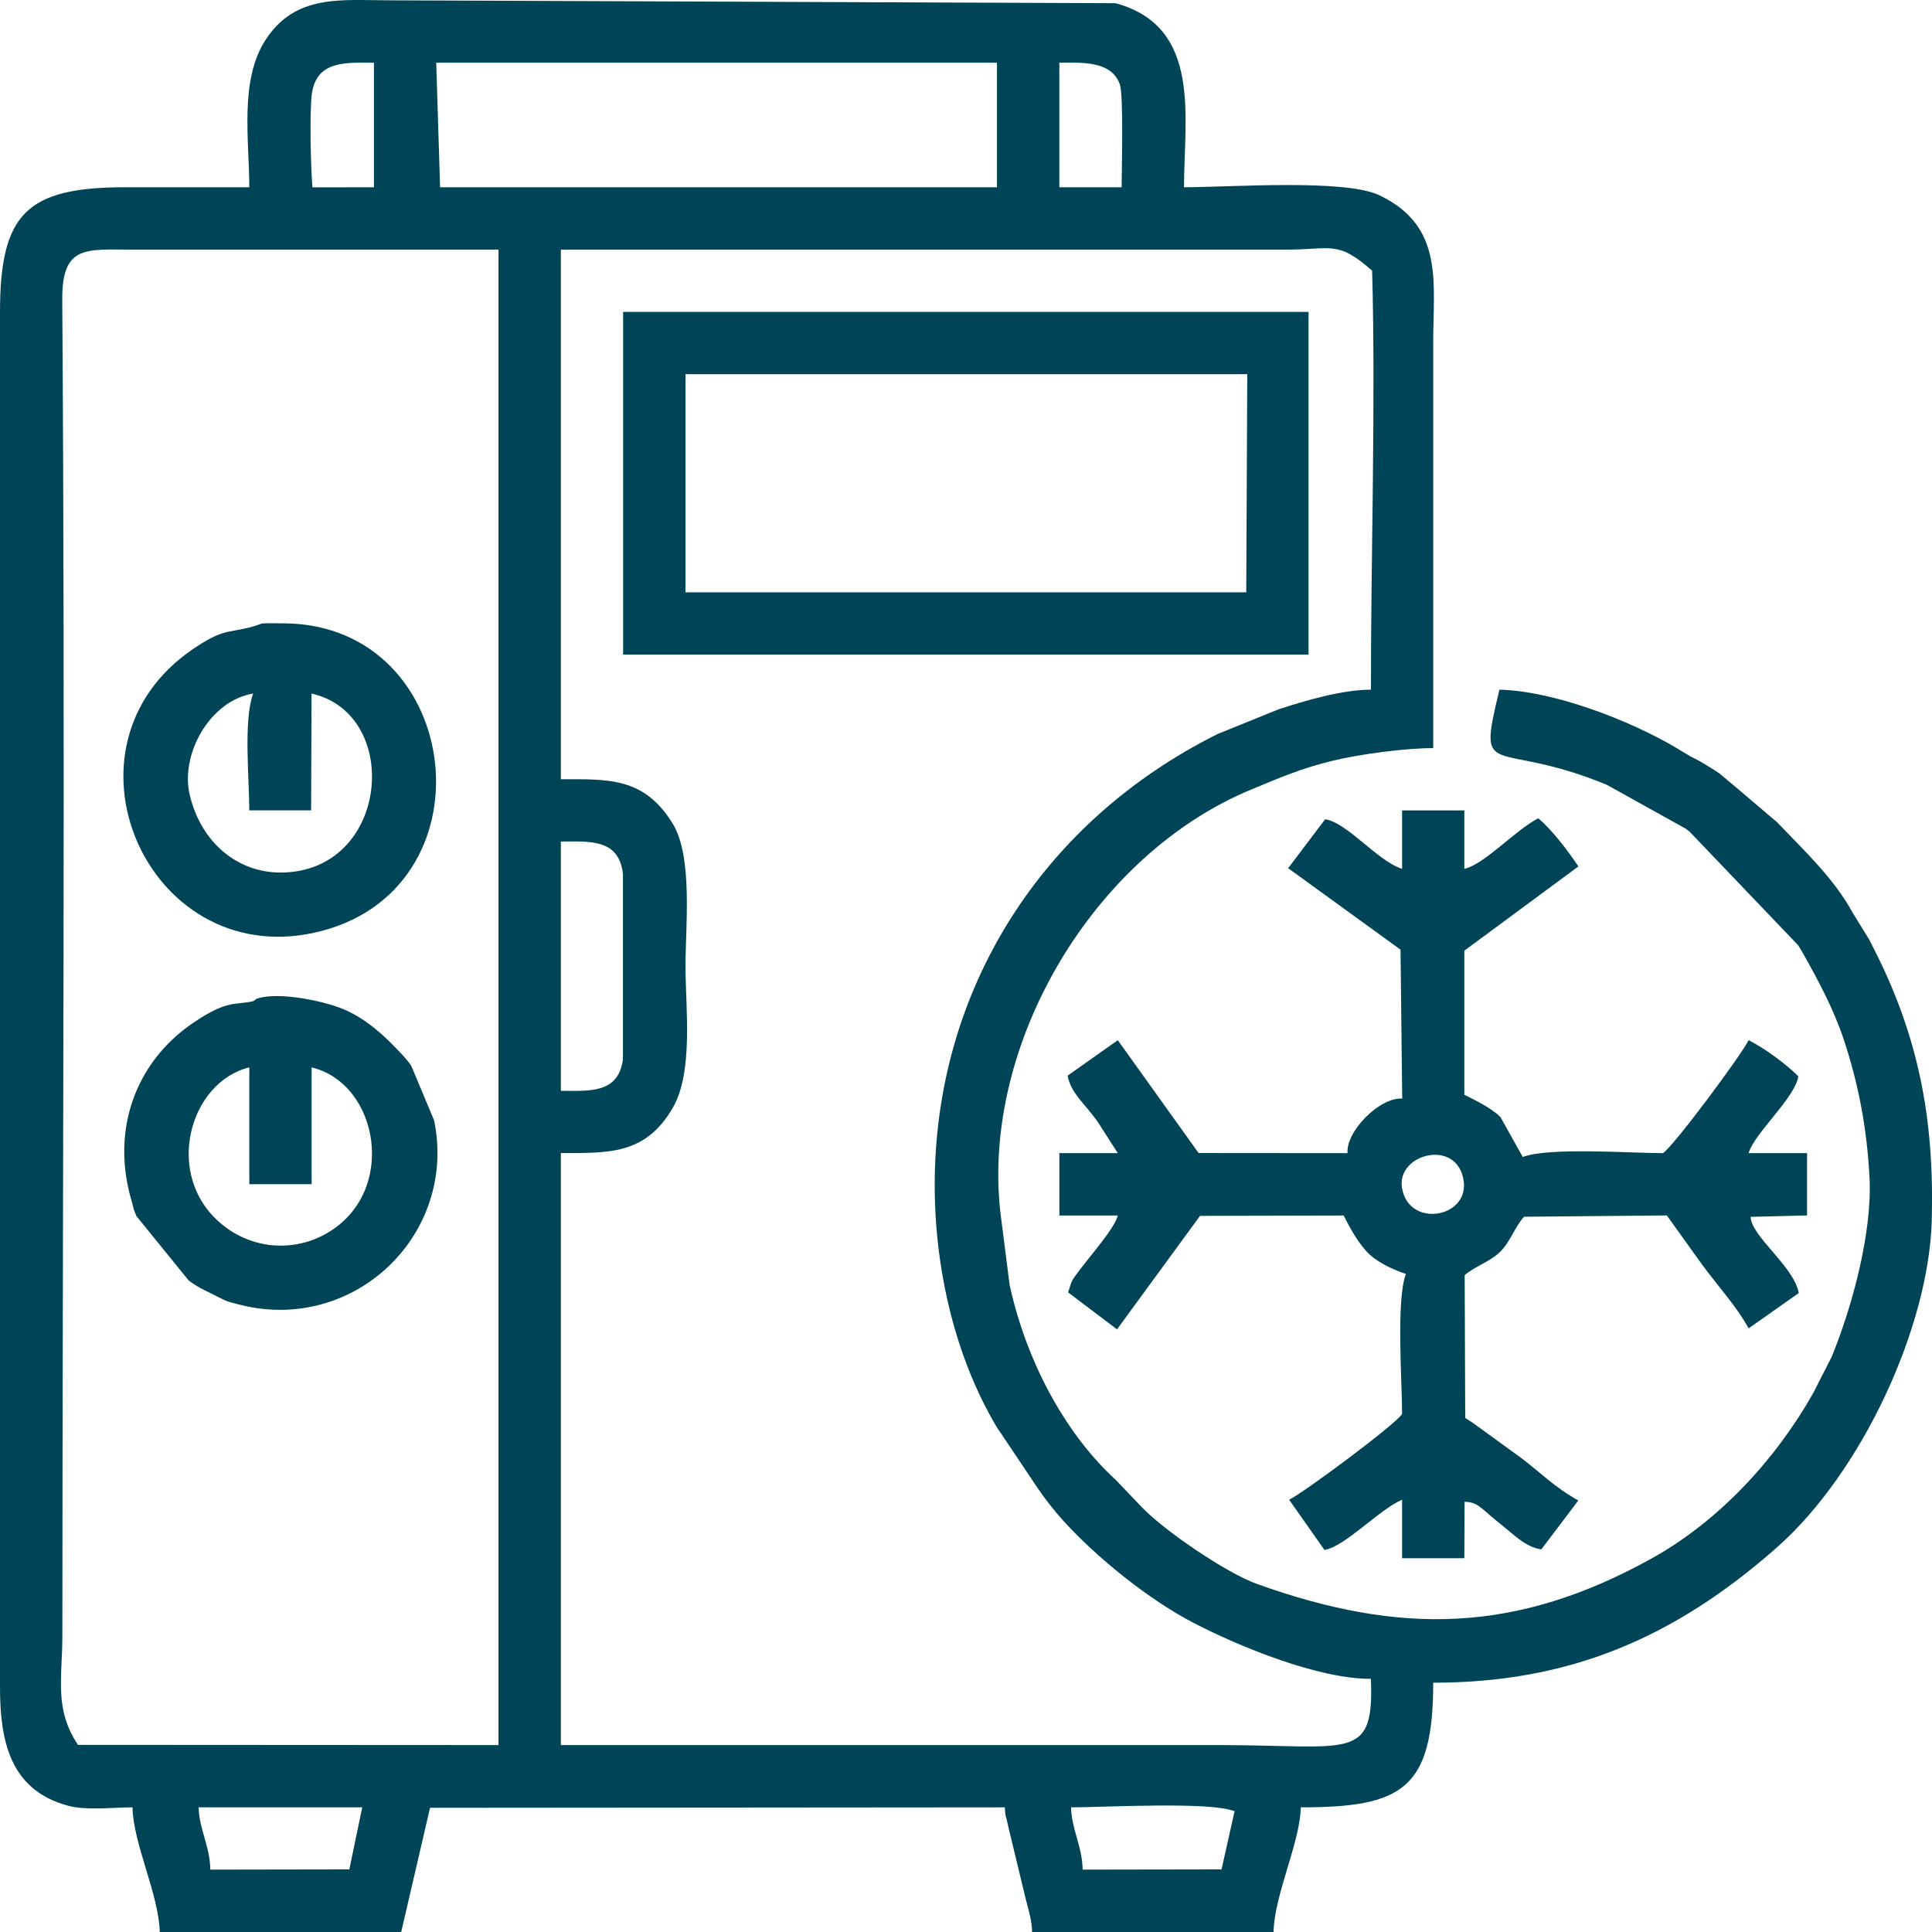
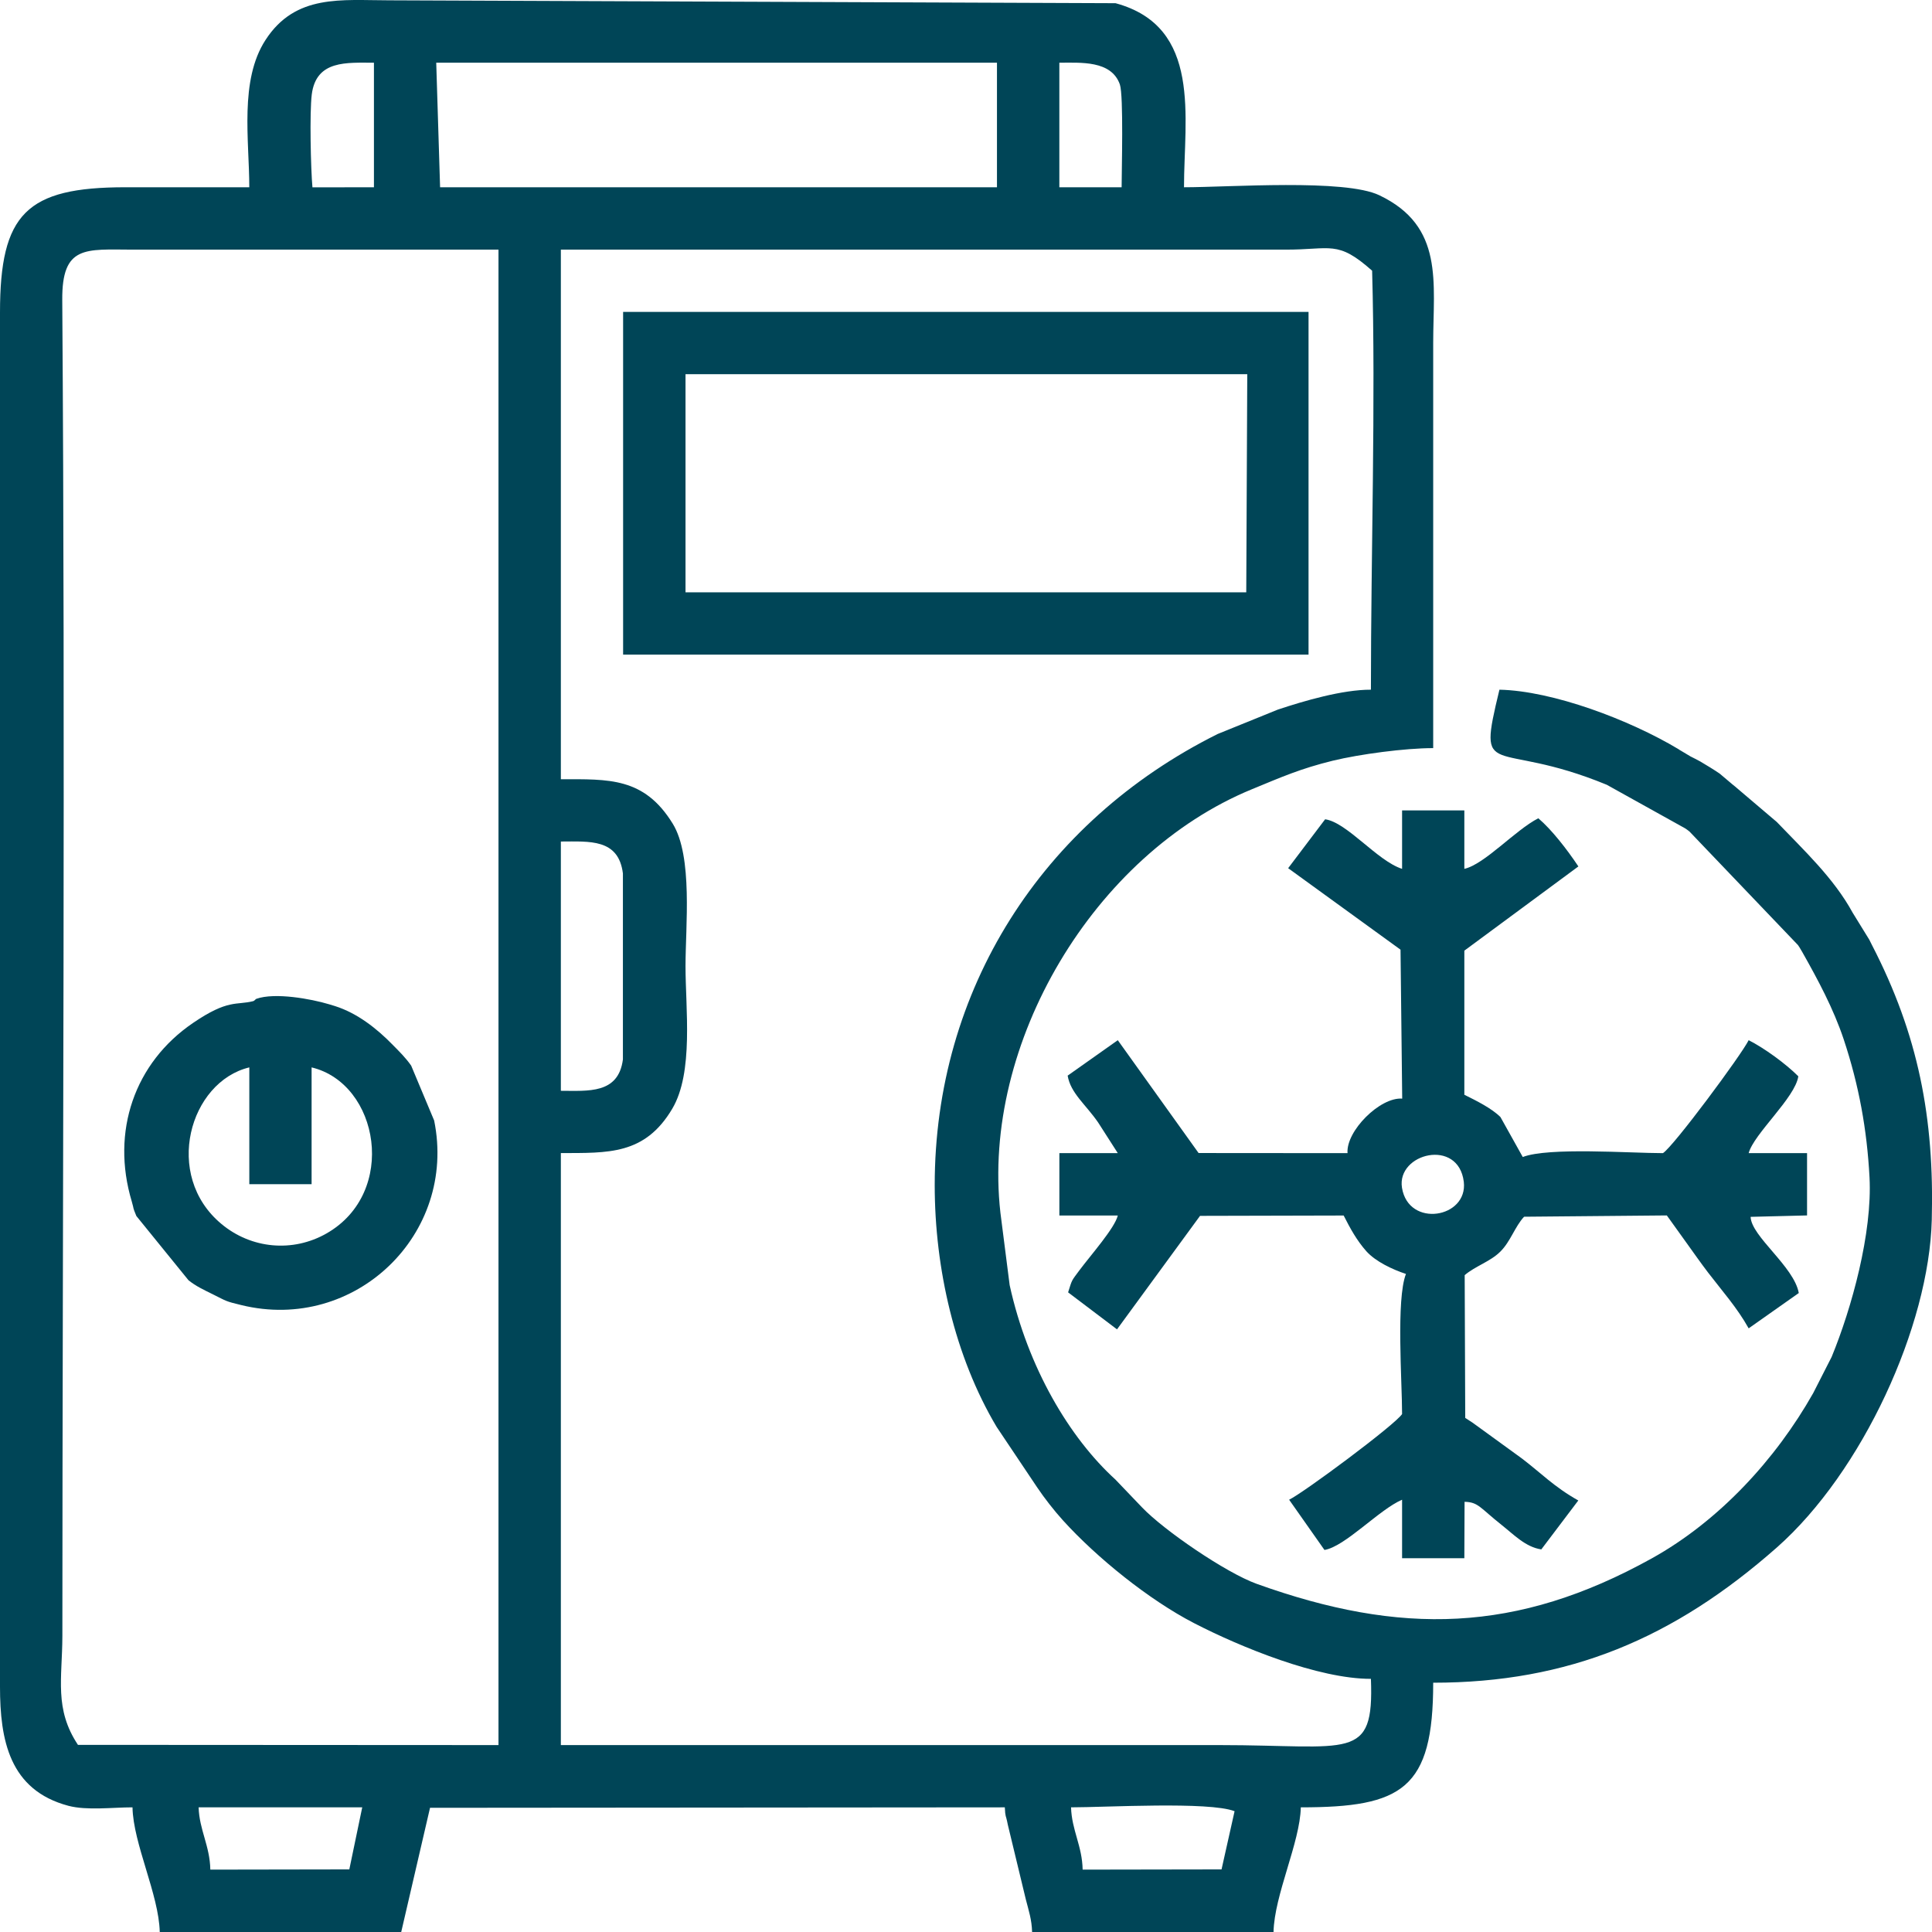
<svg xmlns="http://www.w3.org/2000/svg" width="67" height="67" viewBox="0 0 67 67" fill="none">
  <path fill-rule="evenodd" clip-rule="evenodd" d="M37.143 62.677C38.349 62.677 41.925 62.467 42.814 62.811L42.362 64.829L37.545 64.837C37.53 64.013 37.166 63.47 37.143 62.677ZM6.888 62.677H12.562L12.114 64.829L7.294 64.837C7.279 64.013 6.911 63.455 6.888 62.677ZM17.287 8.657V60.518L2.703 60.51C1.876 59.262 2.159 58.217 2.163 56.735C2.167 41.37 2.267 25.714 2.159 10.407C2.144 8.496 2.967 8.653 4.591 8.657H17.287ZM19.45 37.828V29.183C20.442 29.183 21.449 29.076 21.602 30.29V36.741C21.445 37.947 20.392 37.828 19.45 37.828ZM47.542 58.221C47.653 61.104 46.838 60.518 42.285 60.518H19.45V39.988C21.081 39.98 22.36 40.061 23.314 38.449C24.06 37.189 23.773 34.98 23.773 33.506C23.773 32.127 24.033 29.704 23.329 28.563C22.337 26.951 21.112 27.023 19.45 27.023V8.657H44.563C46.16 8.664 46.374 8.312 47.584 9.388C47.711 13.967 47.542 19.178 47.542 23.918C46.554 23.915 45.226 24.305 44.315 24.608L42.228 25.454C36.113 28.502 32.415 34.348 32.415 41.098C32.415 43.997 33.115 47.052 34.562 49.483L35.968 51.581C36.224 51.961 36.546 52.374 36.86 52.722C38.039 54.024 39.85 55.483 41.405 56.287C43.036 57.129 45.727 58.224 47.542 58.221ZM36.737 2.175C37.472 2.175 38.541 2.087 38.836 2.929C38.969 3.319 38.897 5.95 38.897 6.494H36.737V2.175ZM15.128 2.175H34.574V6.494H15.262L15.128 2.175ZM12.968 2.175V6.494L10.835 6.497C10.778 5.866 10.732 3.909 10.812 3.274C10.966 2.075 12.03 2.175 12.968 2.175ZM8.645 6.494C7.213 6.494 5.778 6.494 4.346 6.494C0.911 6.494 0 7.412 0 10.839V58.492C0 60.342 0.325 62.08 2.374 62.624C3.017 62.792 3.898 62.677 4.595 62.677C4.618 63.937 5.51 65.702 5.54 67H13.914L14.913 62.693L34.846 62.677C34.861 63.026 34.888 62.968 34.926 63.163C34.934 63.198 34.942 63.236 34.949 63.275L35.573 65.863C35.677 66.269 35.78 66.567 35.792 67H44.165C44.192 65.713 45.084 63.899 45.111 62.677C48.63 62.677 49.702 62.045 49.702 58.355C54.388 58.355 58.037 56.827 61.621 53.664C64.588 51.042 66.9 45.988 66.992 42.304C67.084 38.767 66.525 35.883 64.917 32.771C64.898 32.732 64.844 32.625 64.825 32.587L64.251 31.656C63.596 30.454 62.559 29.489 61.617 28.505L60.158 27.265C60.135 27.246 60.104 27.223 60.081 27.203L59.637 26.828C59.484 26.721 59.136 26.507 58.963 26.407C58.841 26.338 58.718 26.281 58.623 26.231L58.29 26.032C58.263 26.017 58.228 25.997 58.205 25.978C56.513 24.964 53.848 23.957 51.999 23.918C51.21 27.18 51.758 25.584 55.721 27.215L58.435 28.724C58.466 28.743 58.558 28.808 58.588 28.835L62.352 32.774C62.367 32.797 62.39 32.832 62.406 32.855L62.505 33.023C63.045 33.98 63.581 34.976 63.937 36.04C64.469 37.641 64.745 39.18 64.833 40.826C64.936 42.76 64.213 45.371 63.52 47.056L62.88 48.312C61.582 50.609 59.618 52.745 57.283 54.043C52.6 56.643 48.568 56.72 43.575 54.924C42.515 54.541 40.367 53.075 39.601 52.271L38.682 51.31C37.09 49.862 35.642 47.427 35.014 44.567L34.693 42.052C34.03 36.186 37.94 29.623 43.411 27.372C44.452 26.943 45.099 26.656 46.221 26.38C47.155 26.154 48.721 25.944 49.702 25.944C49.702 21.261 49.702 16.579 49.702 11.896C49.702 9.786 50.088 7.849 47.837 6.773C46.639 6.195 42.638 6.494 41.06 6.494C41.06 4.081 41.696 0.926 38.686 0.111L13.504 0.011C11.846 0.011 10.246 -0.218 9.208 1.386C8.297 2.787 8.645 4.866 8.645 6.494Z" fill="#004557" />
  <path fill-rule="evenodd" clip-rule="evenodd" d="M48.619 41.188C48.431 39.994 50.575 39.458 50.763 40.982C50.913 42.245 48.845 42.594 48.619 41.188ZM48.623 30.131C47.761 29.855 46.716 28.519 45.954 28.412L44.672 30.108L48.569 32.934L48.627 38.099C47.857 38.041 46.674 39.224 46.731 39.99L41.566 39.986L38.764 36.073L37.025 37.302C37.129 37.915 37.653 38.302 38.082 38.926L38.764 39.99H36.738V42.153H38.764C38.66 42.586 37.837 43.513 37.428 44.06C37.148 44.439 37.186 44.359 37.041 44.818L38.737 46.101L41.616 42.165L46.597 42.153C46.827 42.609 47.057 43.023 47.382 43.39C47.708 43.754 48.301 44.029 48.757 44.179C48.412 45.067 48.623 47.9 48.623 49.038C48.374 49.416 45.223 51.756 44.706 52.009L45.931 53.751C46.647 53.636 47.827 52.349 48.623 52.009V54.038H50.782L50.79 52.081C51.269 52.093 51.318 52.284 52.076 52.885C52.498 53.218 52.904 53.651 53.451 53.732L54.734 52.035C53.899 51.568 53.44 51.082 52.781 50.581L51.135 49.386C51.073 49.336 50.897 49.229 50.813 49.172L50.794 44.221C51.165 43.903 51.682 43.754 52.034 43.401C52.387 43.049 52.536 42.536 52.854 42.195L57.804 42.15L58.482 43.095C58.761 43.482 58.968 43.781 59.233 44.129C59.722 44.768 60.243 45.35 60.642 46.066L62.38 44.841C62.215 43.918 60.73 42.877 60.71 42.199L62.667 42.15V39.99H60.642C60.821 39.32 62.257 38.068 62.364 37.325C61.924 36.885 61.181 36.345 60.642 36.073C60.385 36.59 58.049 39.741 57.67 39.99C56.533 39.99 53.7 39.779 52.808 40.124L52.034 38.738C51.72 38.428 51.196 38.171 50.782 37.965V32.968L54.737 30.047C54.335 29.445 53.811 28.772 53.348 28.377C52.544 28.787 51.491 29.97 50.782 30.131V28.105H48.623V30.131Z" fill="#004557" />
  <path fill-rule="evenodd" clip-rule="evenodd" d="M23.773 12.976H43.254L43.219 20.541H23.773V12.976ZM21.609 22.701H45.379V10.816H21.609V22.701Z" fill="#004557" />
-   <path fill-rule="evenodd" clip-rule="evenodd" d="M8.779 24.052C8.438 24.979 8.645 27.008 8.645 28.103H10.789L10.804 24.052C13.967 24.761 13.507 30.259 9.724 30.259C8.25 30.259 6.987 29.24 6.585 27.59C6.233 26.154 7.286 24.294 8.779 24.052ZM8.622 21.767C7.871 21.947 7.691 21.832 6.696 22.506C1.718 25.89 5.084 33.586 10.866 32.353C17.191 30.998 16.142 21.663 9.858 21.617C8.737 21.606 9.277 21.61 8.622 21.767Z" fill="#004557" />
  <path fill-rule="evenodd" clip-rule="evenodd" d="M8.646 37.016V41.067H10.806V37.016C13.149 37.579 13.807 41.358 11.323 42.775C10.155 43.441 8.715 43.311 7.678 42.445C5.645 40.753 6.575 37.514 8.646 37.016ZM8.78 34.719C8.194 34.868 7.915 34.642 6.697 35.473C4.668 36.852 3.841 39.237 4.569 41.664C4.664 41.99 4.584 41.818 4.729 42.17L6.537 44.398C6.797 44.605 7.031 44.712 7.41 44.9C7.858 45.122 7.812 45.126 8.371 45.26C12.307 46.221 15.86 42.805 15.056 38.858L14.259 36.955C14.06 36.672 13.857 36.476 13.624 36.239C13.069 35.668 12.391 35.136 11.621 34.891C11.579 34.876 11.449 34.841 11.407 34.826C10.794 34.642 9.535 34.409 8.888 34.639C8.861 34.65 8.822 34.711 8.78 34.719Z" fill="#004557" />
</svg>